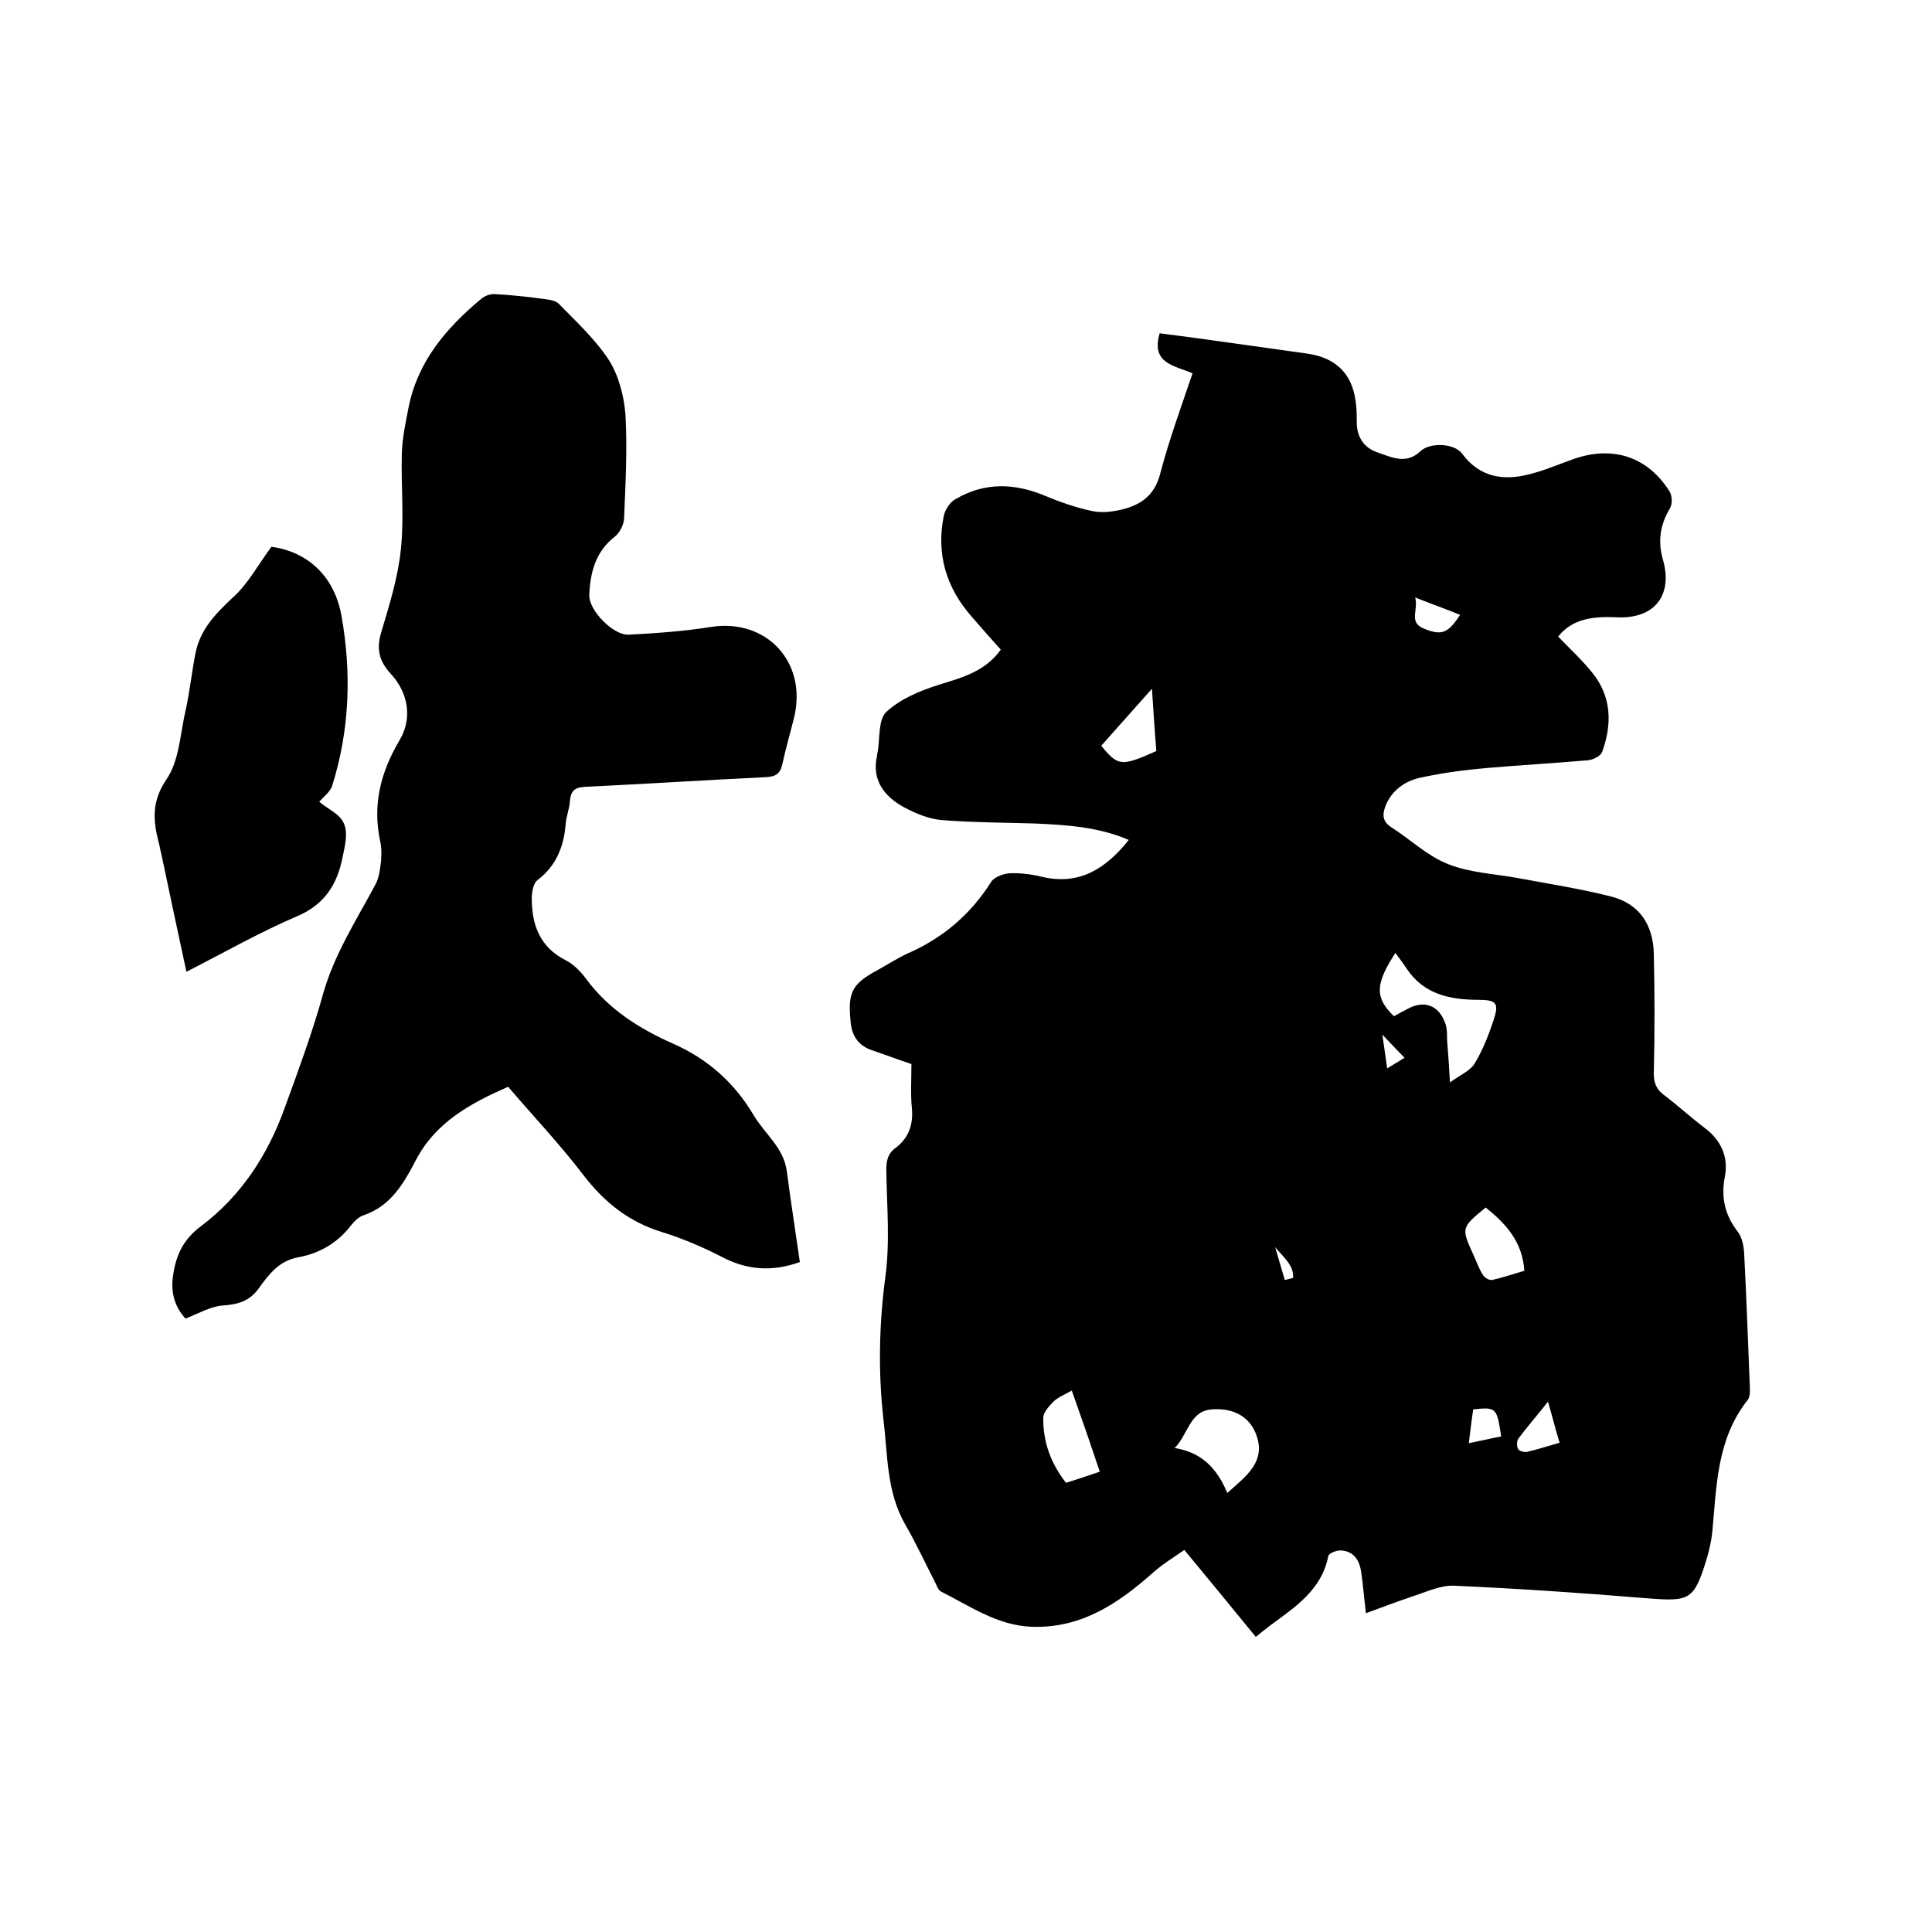
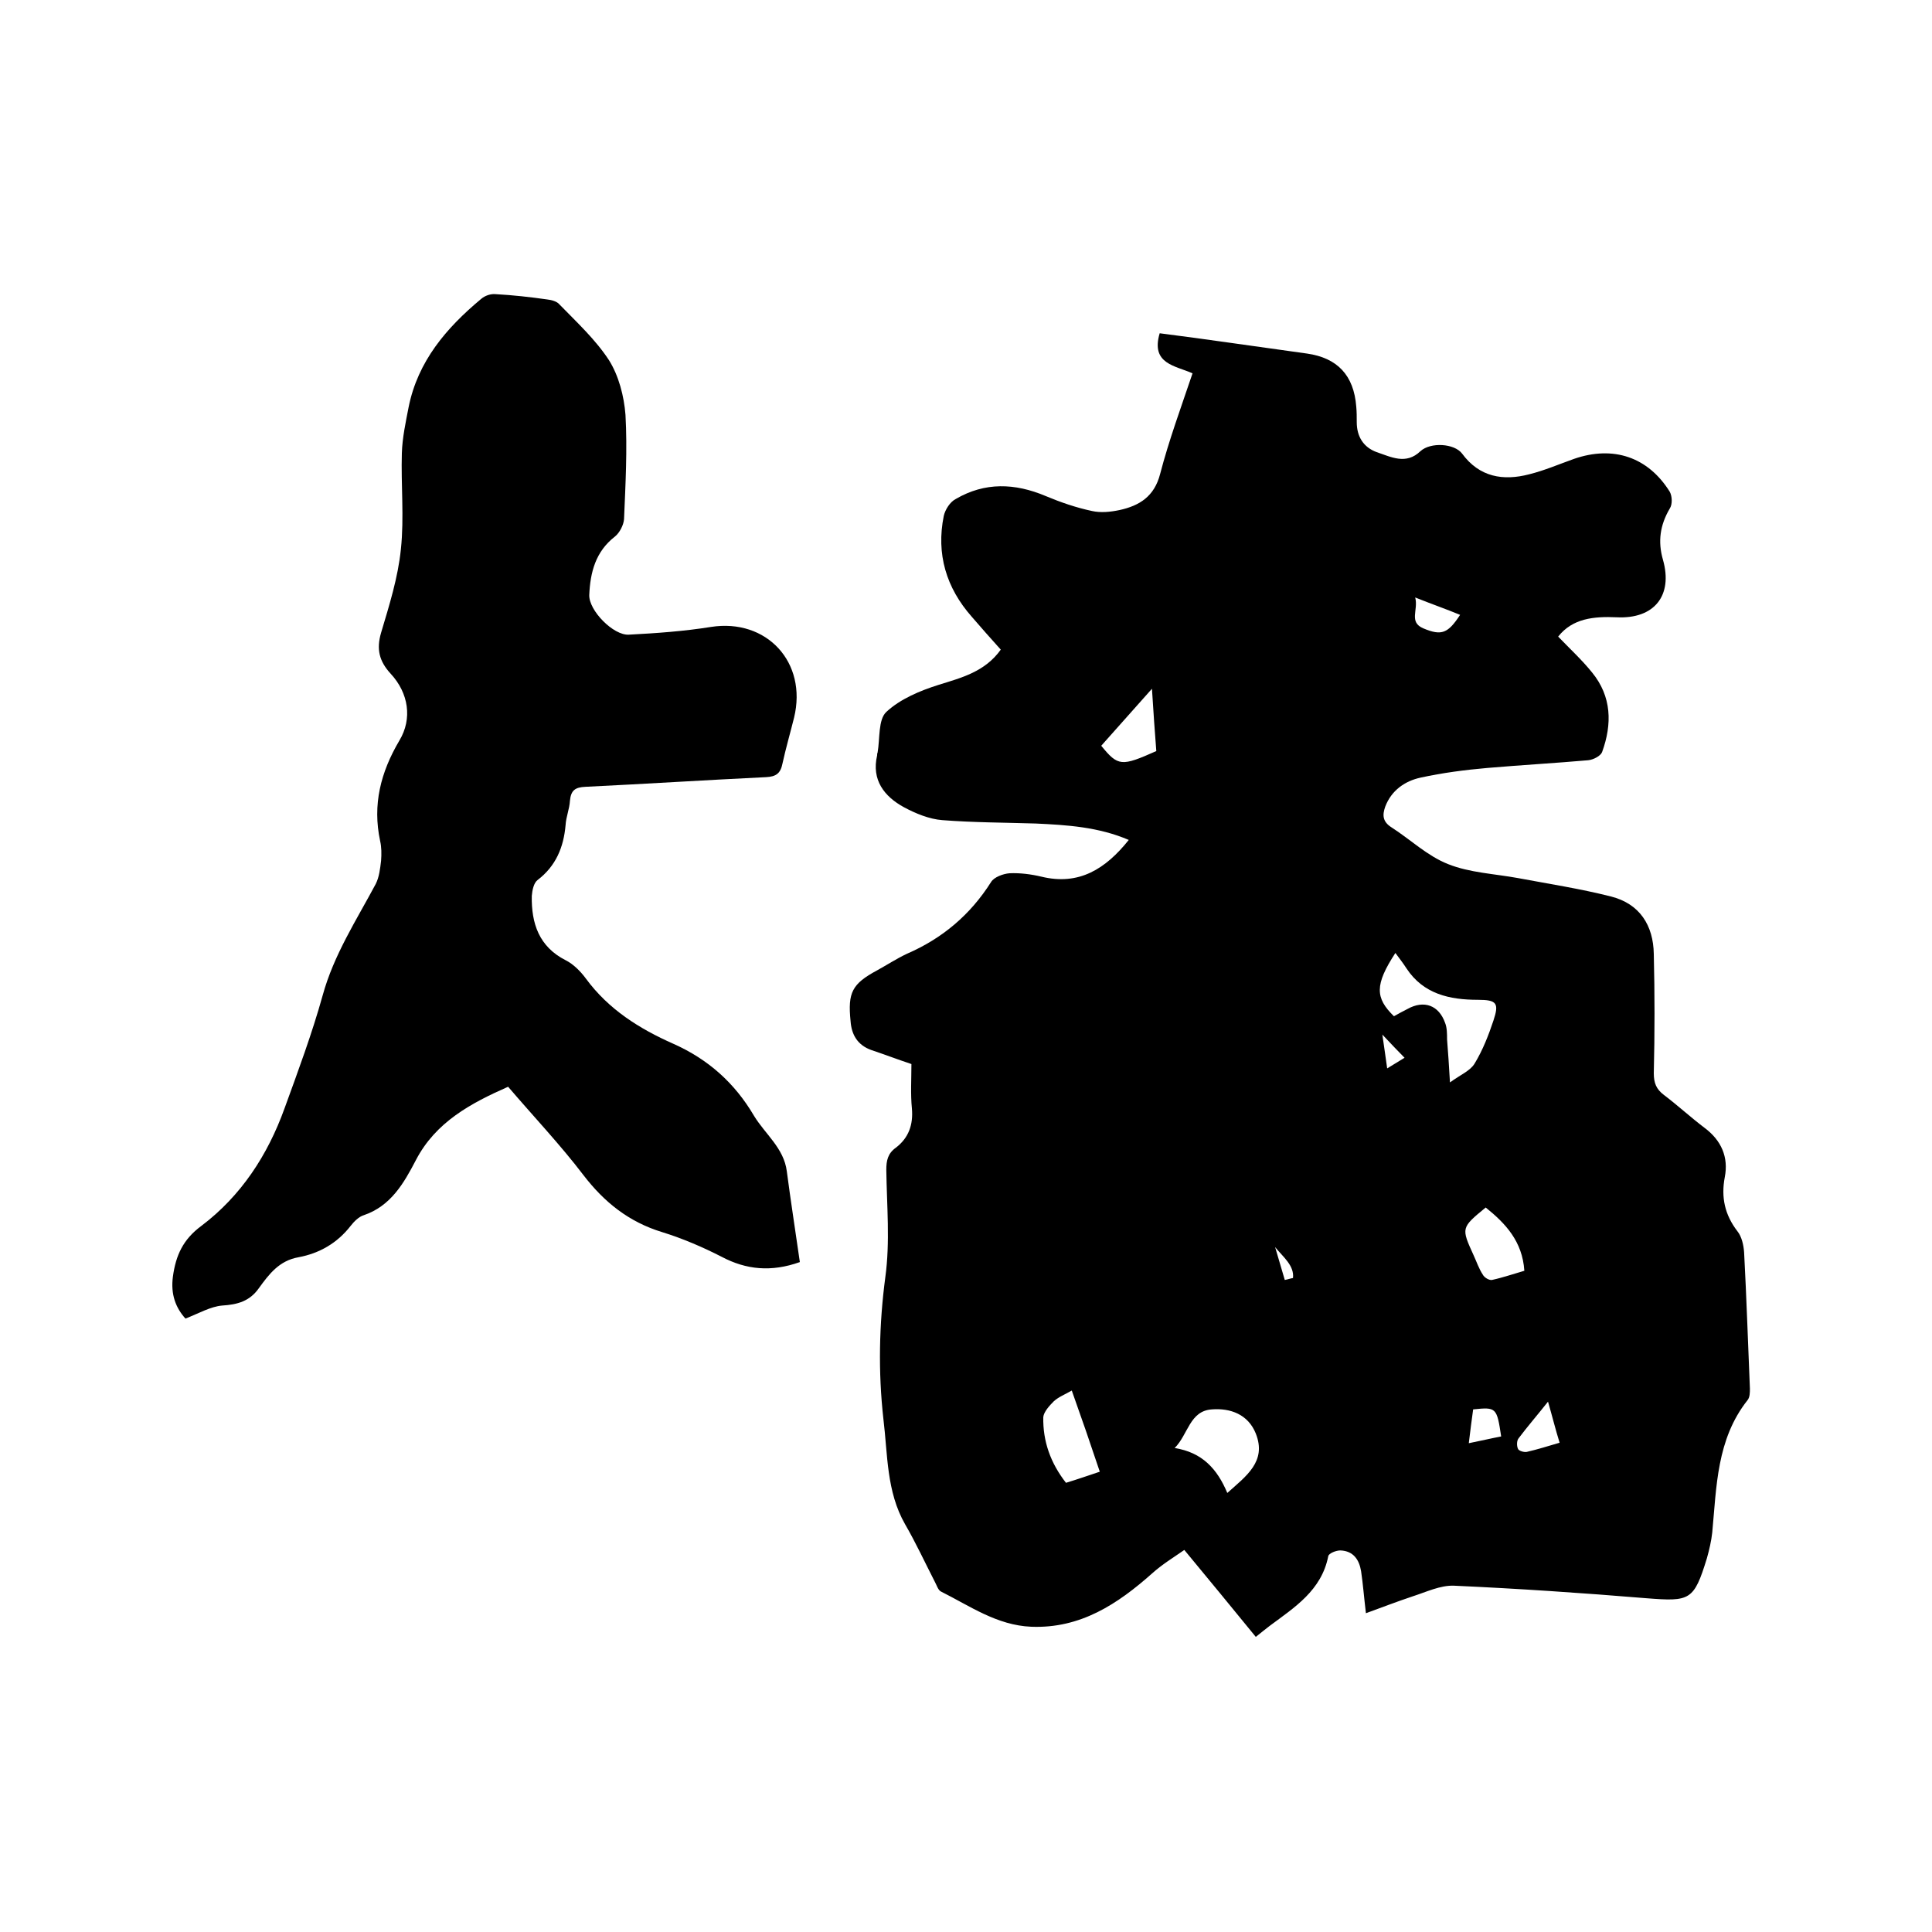
<svg xmlns="http://www.w3.org/2000/svg" enable-background="new 0 0 400 400" viewBox="0 0 400 400">
  <path d="m282.8 334c-.4-3.3-.6-6-1-8.7-.4-2.4-1.6-4.2-4.3-4.3-.9 0-2.4.6-2.5 1.2-1.4 7.1-7 10.6-12.1 14.4-.9.7-1.8 1.4-2.9 2.3-4.8-5.9-9.6-11.7-14.8-18-2.3 1.6-4.6 3-6.6 4.8-7.2 6.4-14.9 11.5-25.1 11.1-7.1-.3-12.7-4.3-18.7-7.3-.6-.3-.9-1.4-1.3-2.1-2-3.9-3.9-8-6.1-11.8-3.9-6.8-3.6-14.5-4.5-21.8-1.1-9.8-.9-19.6.4-29.4 1-7.3.3-14.8.2-22.2 0-1.9.3-3.4 2-4.6 2.6-2 3.6-4.7 3.3-8.1-.3-3-.1-6.1-.1-9.2-3-1-5.6-2-8.3-2.9-2.8-1-4.1-3.1-4.3-6-.6-5.9.3-7.7 5.5-10.5 2-1.1 4-2.4 6.1-3.4 7.4-3.2 13.2-8.1 17.5-14.9.6-1 2.5-1.7 3.8-1.8 2.2-.1 4.5.2 6.6.7 7.8 1.9 13.3-1.6 18.1-7.6-6.3-2.7-12.8-3.1-19.3-3.4-6.4-.2-12.9-.2-19.3-.7-2.7-.2-5.6-1.4-8-2.7-4-2.2-6.7-5.6-5.5-10.7 0-.2 0-.4.1-.6.5-2.9.1-6.8 1.8-8.4 2.9-2.7 7-4.4 10.8-5.6 4.8-1.5 9.6-2.7 12.9-7.3-2-2.2-4-4.5-6-6.8-5.3-6-7.4-13-5.8-20.9.3-1.3 1.3-2.9 2.5-3.5 6-3.5 12.2-3.3 18.6-.6 3.1 1.3 6.3 2.4 9.6 3.1 1.8.4 3.8.2 5.7-.2 4.1-.9 7.2-2.8 8.4-7.5 1.8-6.9 4.3-13.7 6.7-20.8-3.5-1.6-8.7-1.9-6.8-8.3 4.8.6 9.8 1.3 14.8 2 5.2.7 10.5 1.5 15.7 2.2 6.3.9 9.7 4.5 10.2 11 .1 1.1.1 2.1.1 3.2 0 3 1.4 5.2 4.1 6.2 3 1 6.1 2.7 9.1-.2 2.1-1.9 7-1.6 8.6.5 3.6 4.9 8.5 5.7 13.9 4.3 3.2-.8 6.2-2.1 9.3-3.2 8.1-2.8 15.3-.4 19.8 6.8.5.9.6 2.6 0 3.5-2 3.4-2.5 6.8-1.4 10.6 2.1 7.4-1.8 12.3-9.6 11.9-4.7-.2-9.1.2-12.1 4 2.4 2.5 4.9 4.8 7 7.4 4.1 5 4.2 10.7 2.1 16.5-.3.8-1.8 1.6-2.9 1.7-6.9.6-13.9 1-20.9 1.6-4.6.4-9.2 1-13.8 2-3.2.7-6 2.6-7.3 6-.6 1.7-.6 3.1 1.3 4.3 3.9 2.5 7.4 5.9 11.7 7.6 4.5 1.8 9.6 2 14.5 2.9 6.4 1.2 12.9 2.2 19.2 3.8 6 1.5 8.8 6 8.9 11.9.2 8.2.2 16.5 0 24.7 0 2 .5 3.3 2.1 4.5 2.9 2.2 5.5 4.6 8.4 6.8 3.5 2.6 5 6.1 4.2 10.2-.8 4.2 0 7.8 2.6 11.2.9 1.1 1.3 2.9 1.4 4.4.5 9.4.8 18.8 1.2 28.2 0 .8 0 1.8-.5 2.4-6.4 8.1-6.4 17.9-7.3 27.4-.2 1.8-.6 3.5-1.1 5.3-2.7 8.8-3.5 9-12.5 8.3-13.3-1.1-26.6-2-39.9-2.6-2.8-.1-5.7 1.3-8.5 2.2-3.3 1.1-6.4 2.3-9.7 3.5zm17.4-109.9c2.2-1.6 4.2-2.4 5.1-3.9 1.7-2.8 2.9-5.9 3.9-8.9 1.2-3.6.7-4.3-3.2-4.3-5.9 0-11.3-1.2-14.8-6.5-.7-1.1-1.5-2.1-2.3-3.2-4.3 6.6-4.2 9.3-.3 13.1.9-.5 1.8-1 2.8-1.5 3.4-1.9 6.5-.8 7.8 2.9.4 1 .4 2.3.4 3.4.2 2.6.4 5.3.6 8.9zm-46.1 85c3.9-3.5 8.2-6.5 5.9-12.3-1.6-4-5.3-5.3-9.1-5-4.6.3-4.9 5.2-7.7 8 5.7.9 8.8 4.3 10.9 9.3zm-32.2-21.2c-1.4.8-2.7 1.3-3.7 2.2-.9.9-2.1 2.2-2.2 3.3-.1 5 1.5 9.5 4.7 13.6 2.3-.7 4.6-1.5 7-2.3-1.9-5.7-3.8-11.2-5.8-16.8zm85.7-37.9c-5.1 4.2-5.1 4.2-2.5 9.9.6 1.3 1.1 2.8 1.9 4 .3.6 1.3 1.2 1.9 1.1 2.3-.5 4.6-1.3 6.7-1.9-.4-6.1-3.9-9.8-8-13.1zm-69.1-107.4c-3.9 4.4-7.2 8.1-10.5 11.8 3.5 4.3 4.2 4.3 11.4 1.1-.3-3.9-.6-8-.9-12.9zm82 147.6c-2.3 2.9-4.3 5.2-6.1 7.6-.4.5-.4 1.6-.1 2.2.2.4 1.2.7 1.8.6 2.2-.5 4.4-1.2 6.8-1.9-.9-2.9-1.5-5.4-2.4-8.5zm-27.5-166.5c.7 2.6-1.4 5.1 1.7 6.4 3.8 1.6 5.1 1 7.6-2.8-2.9-1.2-5.8-2.2-9.3-3.6zm12 168.1c-.3 2.2-.6 4.4-.9 7 2.5-.5 4.6-1 6.7-1.4-.9-6-1-6.1-5.8-5.6zm-18.8-77.6c.4 2.9.7 4.7 1 7 1.3-.8 2.3-1.4 3.6-2.2-1.5-1.5-2.7-2.8-4.6-4.8zm-22.2 44c.7 2.3 1.3 4.5 2 6.8.6-.1 1.1-.3 1.7-.4.3-2.6-2.1-4.4-3.7-6.4z" />
  <path d="m165.6 261.3c-5.9 2.1-11.1 1.6-16.2-1.1-3.9-2-8.1-3.8-12.3-5.1-6.9-2.1-12-6.2-16.3-11.8-4.8-6.3-10.3-12.1-15.6-18.3-7.7 3.4-15 7.3-19.1 15.2-2.5 4.8-5.2 9.5-10.8 11.4-1 .3-2 1.3-2.7 2.2-2.8 3.6-6.5 5.7-10.8 6.5-4 .7-6.1 3.5-8.2 6.4-1.9 2.7-4.4 3.4-7.6 3.6-2.4.2-4.8 1.6-7.6 2.7-2-2.2-3.1-5-2.6-8.7.6-4.4 2.1-7.7 5.9-10.5 8.2-6.2 13.7-14.6 17.2-24.3 2.8-7.7 5.7-15.5 7.9-23.4 2.3-8.4 7-15.6 11-23.1.7-1.4.9-3.1 1.1-4.8.1-1.4.1-2.8-.2-4.1-1.6-7.5.1-14.2 4-20.8 2.7-4.5 1.9-9.8-1.8-13.8-2.4-2.6-3-5.1-2-8.5 1.7-5.7 3.5-11.4 4.1-17.3.7-6.6 0-13.3.2-19.9.1-3.2.8-6.4 1.4-9.5 1.9-9.5 7.8-16.4 15-22.4.8-.7 2-1.1 3-1 3.6.2 7.2.6 10.7 1.1.9.1 2 .4 2.5 1 3.6 3.7 7.5 7.3 10.3 11.6 2 3.2 3.1 7.4 3.4 11.3.4 7.2 0 14.4-.3 21.6-.1 1.2-.9 2.8-1.9 3.6-4 3.1-5.1 7.4-5.3 12.1-.1 3.2 5 8.4 8.2 8.2 5.7-.3 11.4-.7 17-1.6 11.5-1.8 20 7.3 17.2 18.8-.8 3.2-1.7 6.3-2.4 9.5-.4 2-1.3 2.7-3.4 2.8-12.5.6-24.9 1.4-37.4 2-2.1.1-3 .7-3.2 2.9-.1 1.7-.8 3.3-.9 5-.4 4.6-2 8.5-5.8 11.4-.8.6-1.1 2.1-1.2 3.3-.1 5.7 1.5 10.5 7 13.3 1.6.8 3.1 2.3 4.2 3.8 4.7 6.4 11.1 10.4 18.1 13.5 7.2 3.2 12.7 8.1 16.7 14.9 2.3 3.8 6.2 6.7 6.8 11.5.8 6.1 1.8 12.5 2.7 18.8z" />
-   <path d="m56.2 113.2c7.3 1 13 5.9 14.5 14.3 2.1 11.8 1.7 23.6-1.9 35.1-.4 1.4-2 2.5-2.7 3.4 1.6 1.4 4.3 2.5 5.1 4.5.9 2 .2 4.7-.3 7.1-1.1 5.5-3.7 9.7-9.4 12.1-7.7 3.3-15.1 7.5-22.9 11.5-1.8-8.3-3.5-16.3-5.2-24.4-.2-.7-.3-1.5-.5-2.2-1.2-4.6-1.6-8.6 1.6-13.3 2.6-3.8 2.8-9.3 3.9-14.1.9-4 1.3-8.1 2.1-12.1 1-4.8 4.1-8 7.6-11.3 3.2-2.8 5.2-6.7 8.1-10.6z" />
</svg>